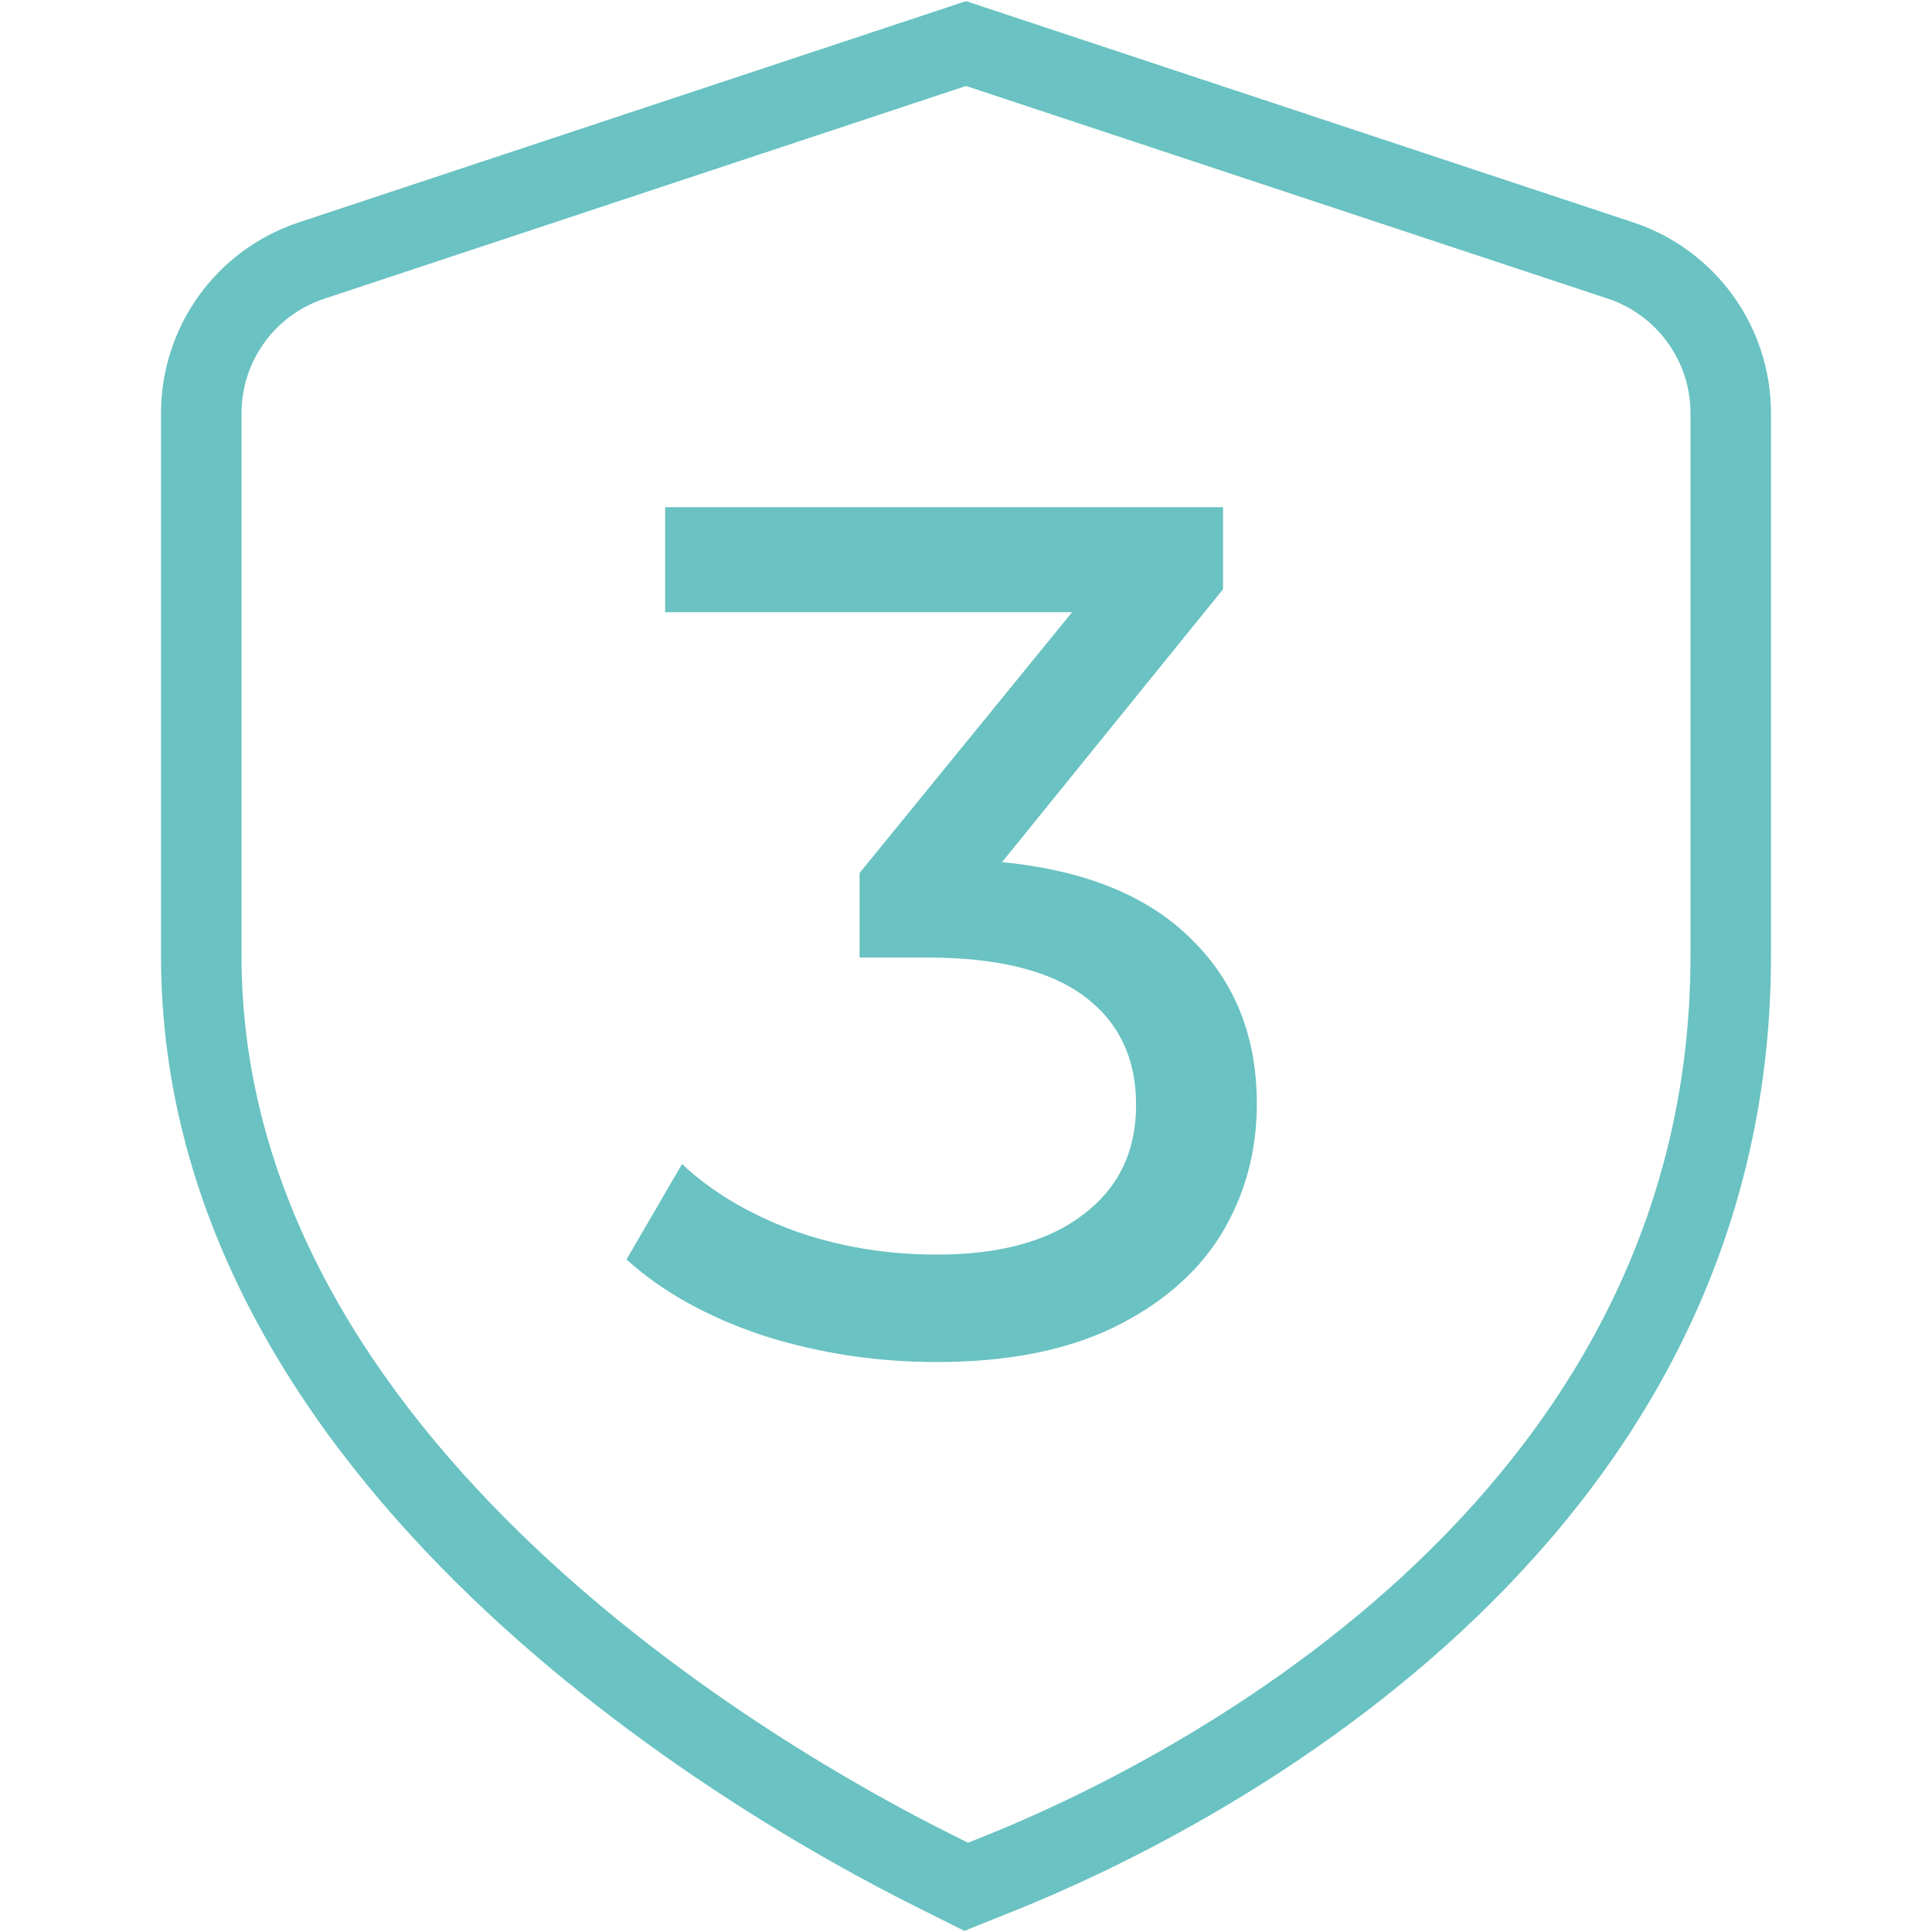
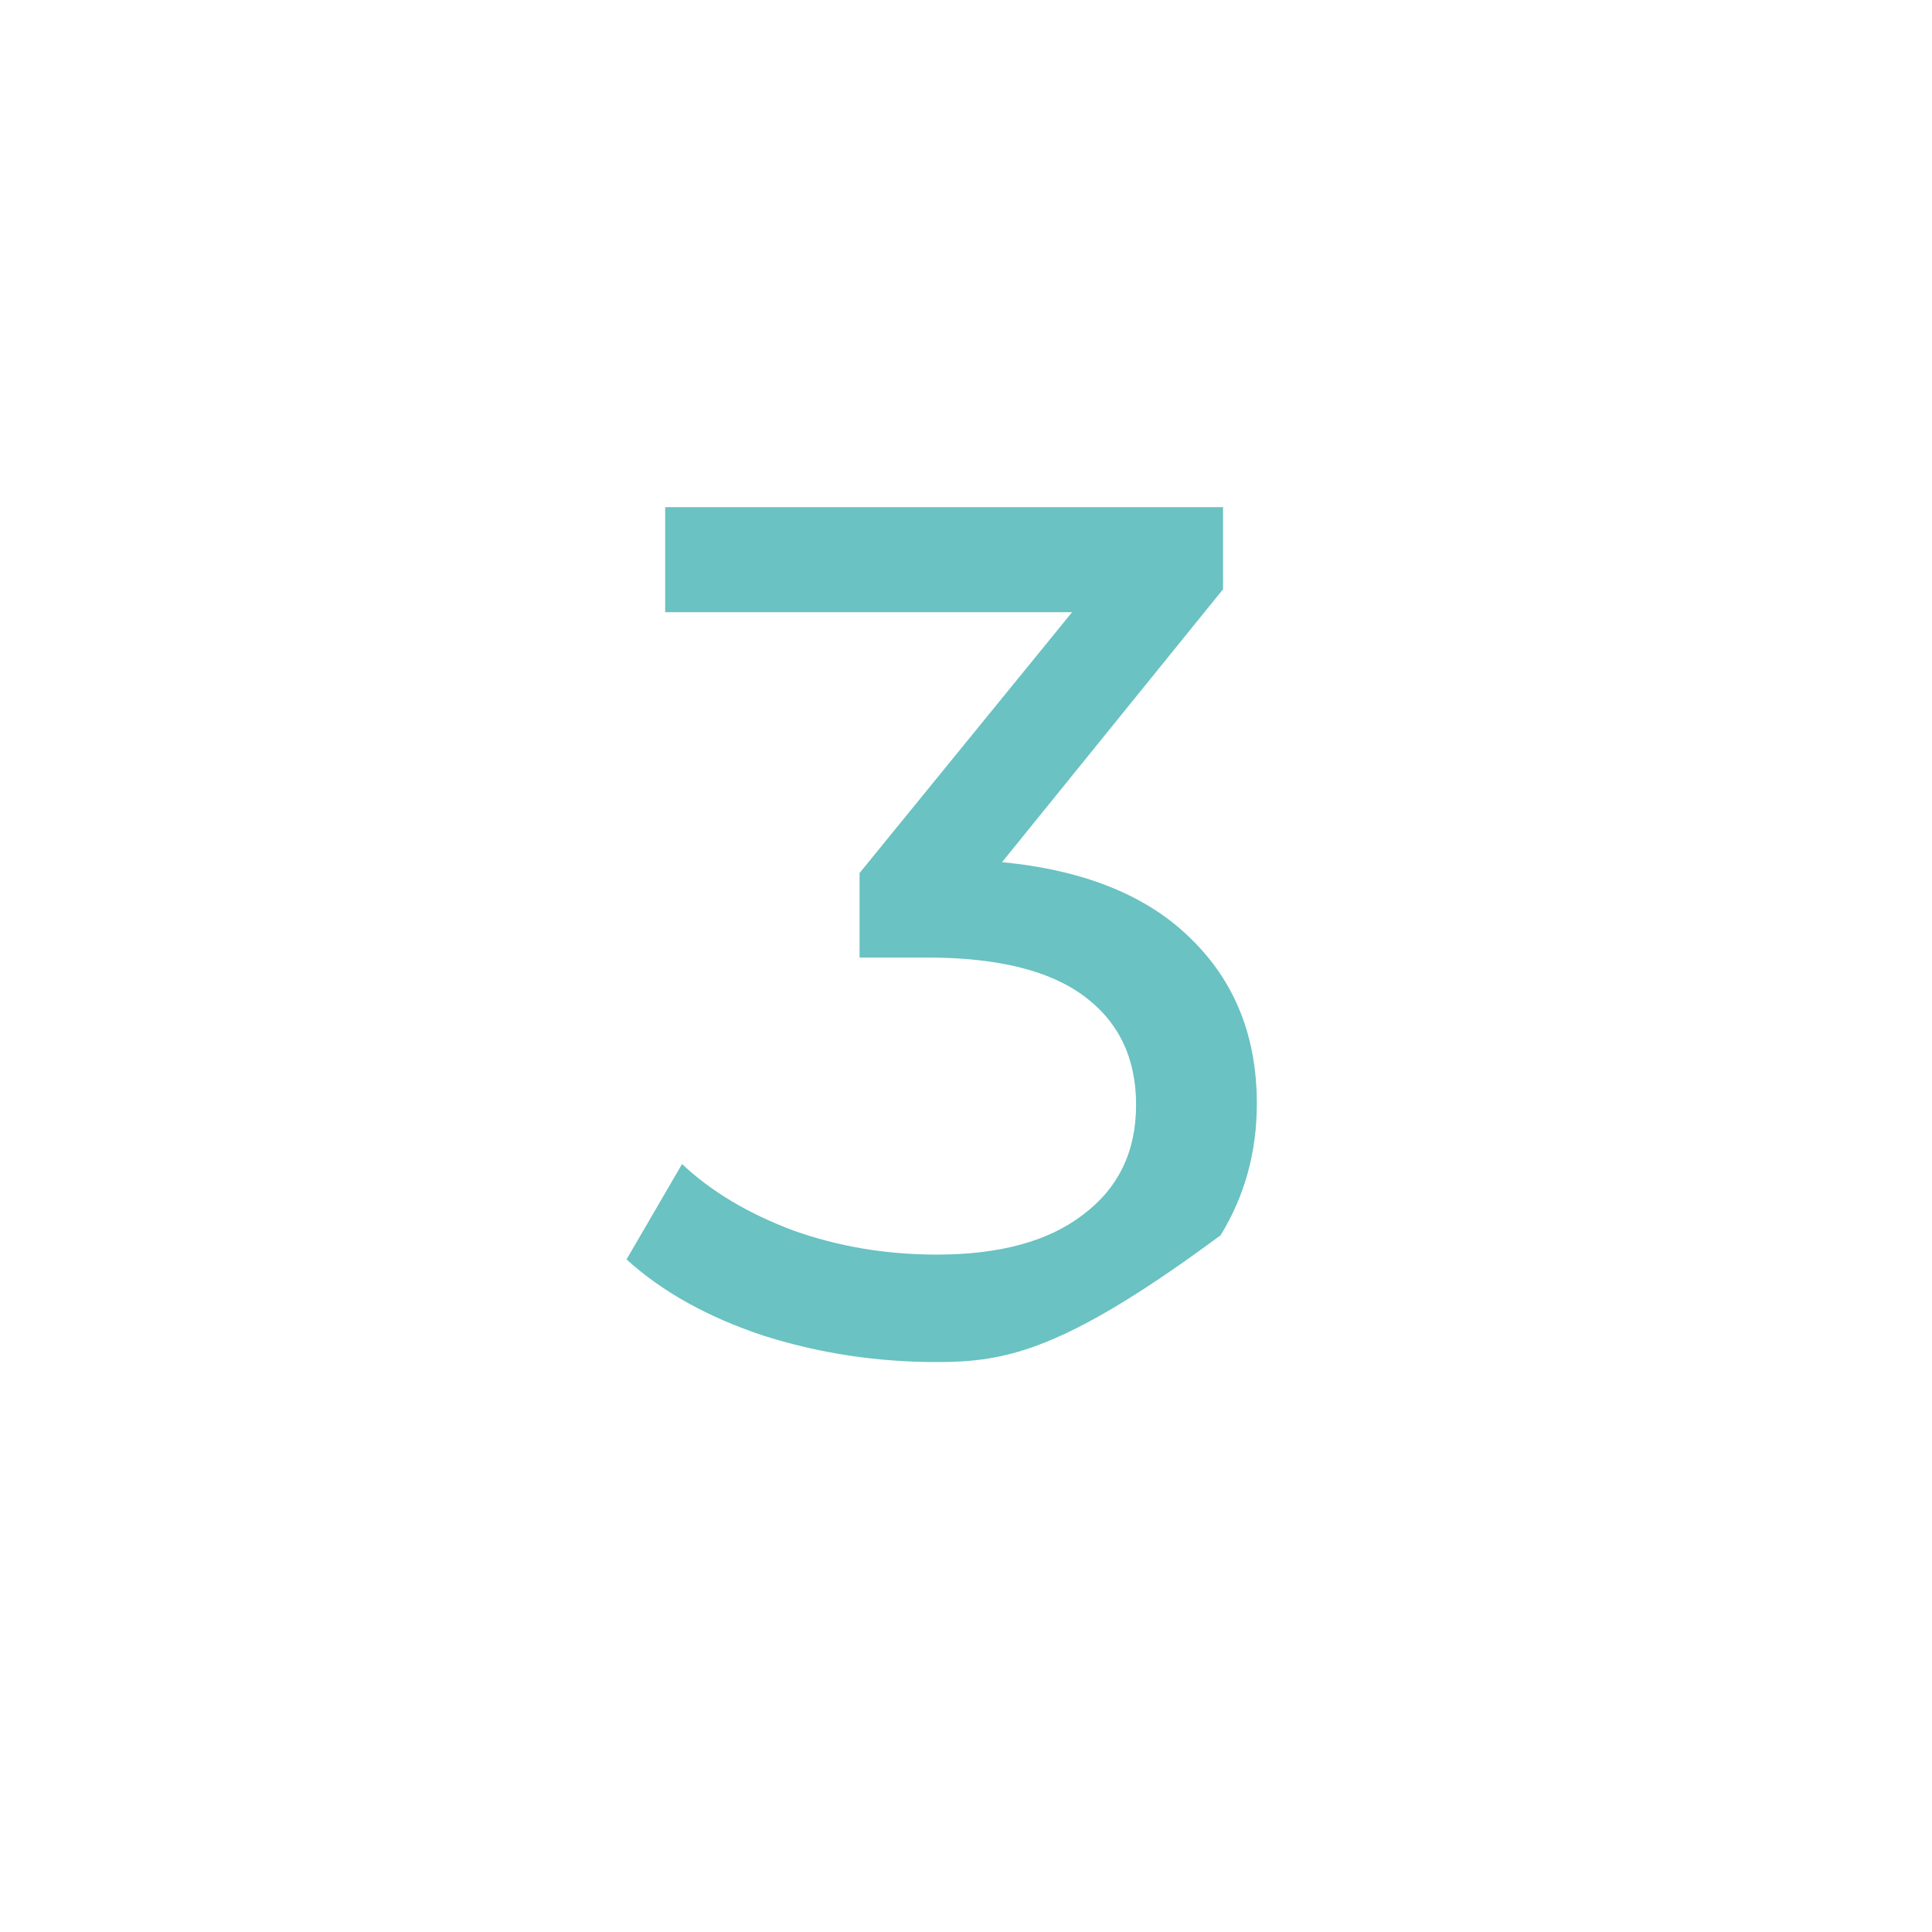
<svg xmlns="http://www.w3.org/2000/svg" width="80" height="80" viewBox="0 0 80 80" fill="none">
-   <path d="M39.933 79.953L37.847 78.91C30.533 75.253 6.667 61.613 6.667 39.577V17.117C6.667 13.517 8.96 10.337 12.377 9.207L40 0.047L67.623 9.207C71.037 10.34 73.333 13.52 73.333 17.117V39.577C73.333 64.573 49.427 76.137 42.1 79.083L39.933 79.953ZM40 3.56L13.427 12.37C11.377 13.05 10 14.957 10 17.117V39.577C10 59.703 32.453 72.49 39.337 75.93L40.083 76.303L40.857 75.993C47.693 73.243 70 62.487 70 39.58V17.113C70 14.957 68.623 13.047 66.577 12.367L40 3.56Z" fill="#6AC2C2" />
-   <path d="M41.493 35.7C44.927 36.033 47.543 37.1 49.343 38.9C51.143 40.667 52.043 42.933 52.043 45.7C52.043 47.7 51.543 49.517 50.543 51.15C49.543 52.75 48.043 54.033 46.043 55C44.077 55.933 41.66 56.4 38.793 56.4C36.293 56.4 33.893 56.033 31.593 55.3C29.293 54.533 27.41 53.483 25.943 52.15L28.243 48.2C29.443 49.333 30.977 50.25 32.843 50.95C34.71 51.617 36.693 51.95 38.793 51.95C41.393 51.95 43.41 51.4 44.843 50.3C46.31 49.2 47.043 47.683 47.043 45.75C47.043 43.817 46.327 42.317 44.893 41.25C43.46 40.183 41.293 39.65 38.393 39.65H35.593V36.15L44.393 25.35H27.543V21H50.643V24.4L41.493 35.7Z" fill="#6AC2C2" />
+   <path d="M41.493 35.7C44.927 36.033 47.543 37.1 49.343 38.9C51.143 40.667 52.043 42.933 52.043 45.7C52.043 47.7 51.543 49.517 50.543 51.15C44.077 55.933 41.66 56.4 38.793 56.4C36.293 56.4 33.893 56.033 31.593 55.3C29.293 54.533 27.41 53.483 25.943 52.15L28.243 48.2C29.443 49.333 30.977 50.25 32.843 50.95C34.71 51.617 36.693 51.95 38.793 51.95C41.393 51.95 43.41 51.4 44.843 50.3C46.31 49.2 47.043 47.683 47.043 45.75C47.043 43.817 46.327 42.317 44.893 41.25C43.46 40.183 41.293 39.65 38.393 39.65H35.593V36.15L44.393 25.35H27.543V21H50.643V24.4L41.493 35.7Z" fill="#6AC2C2" />
</svg>